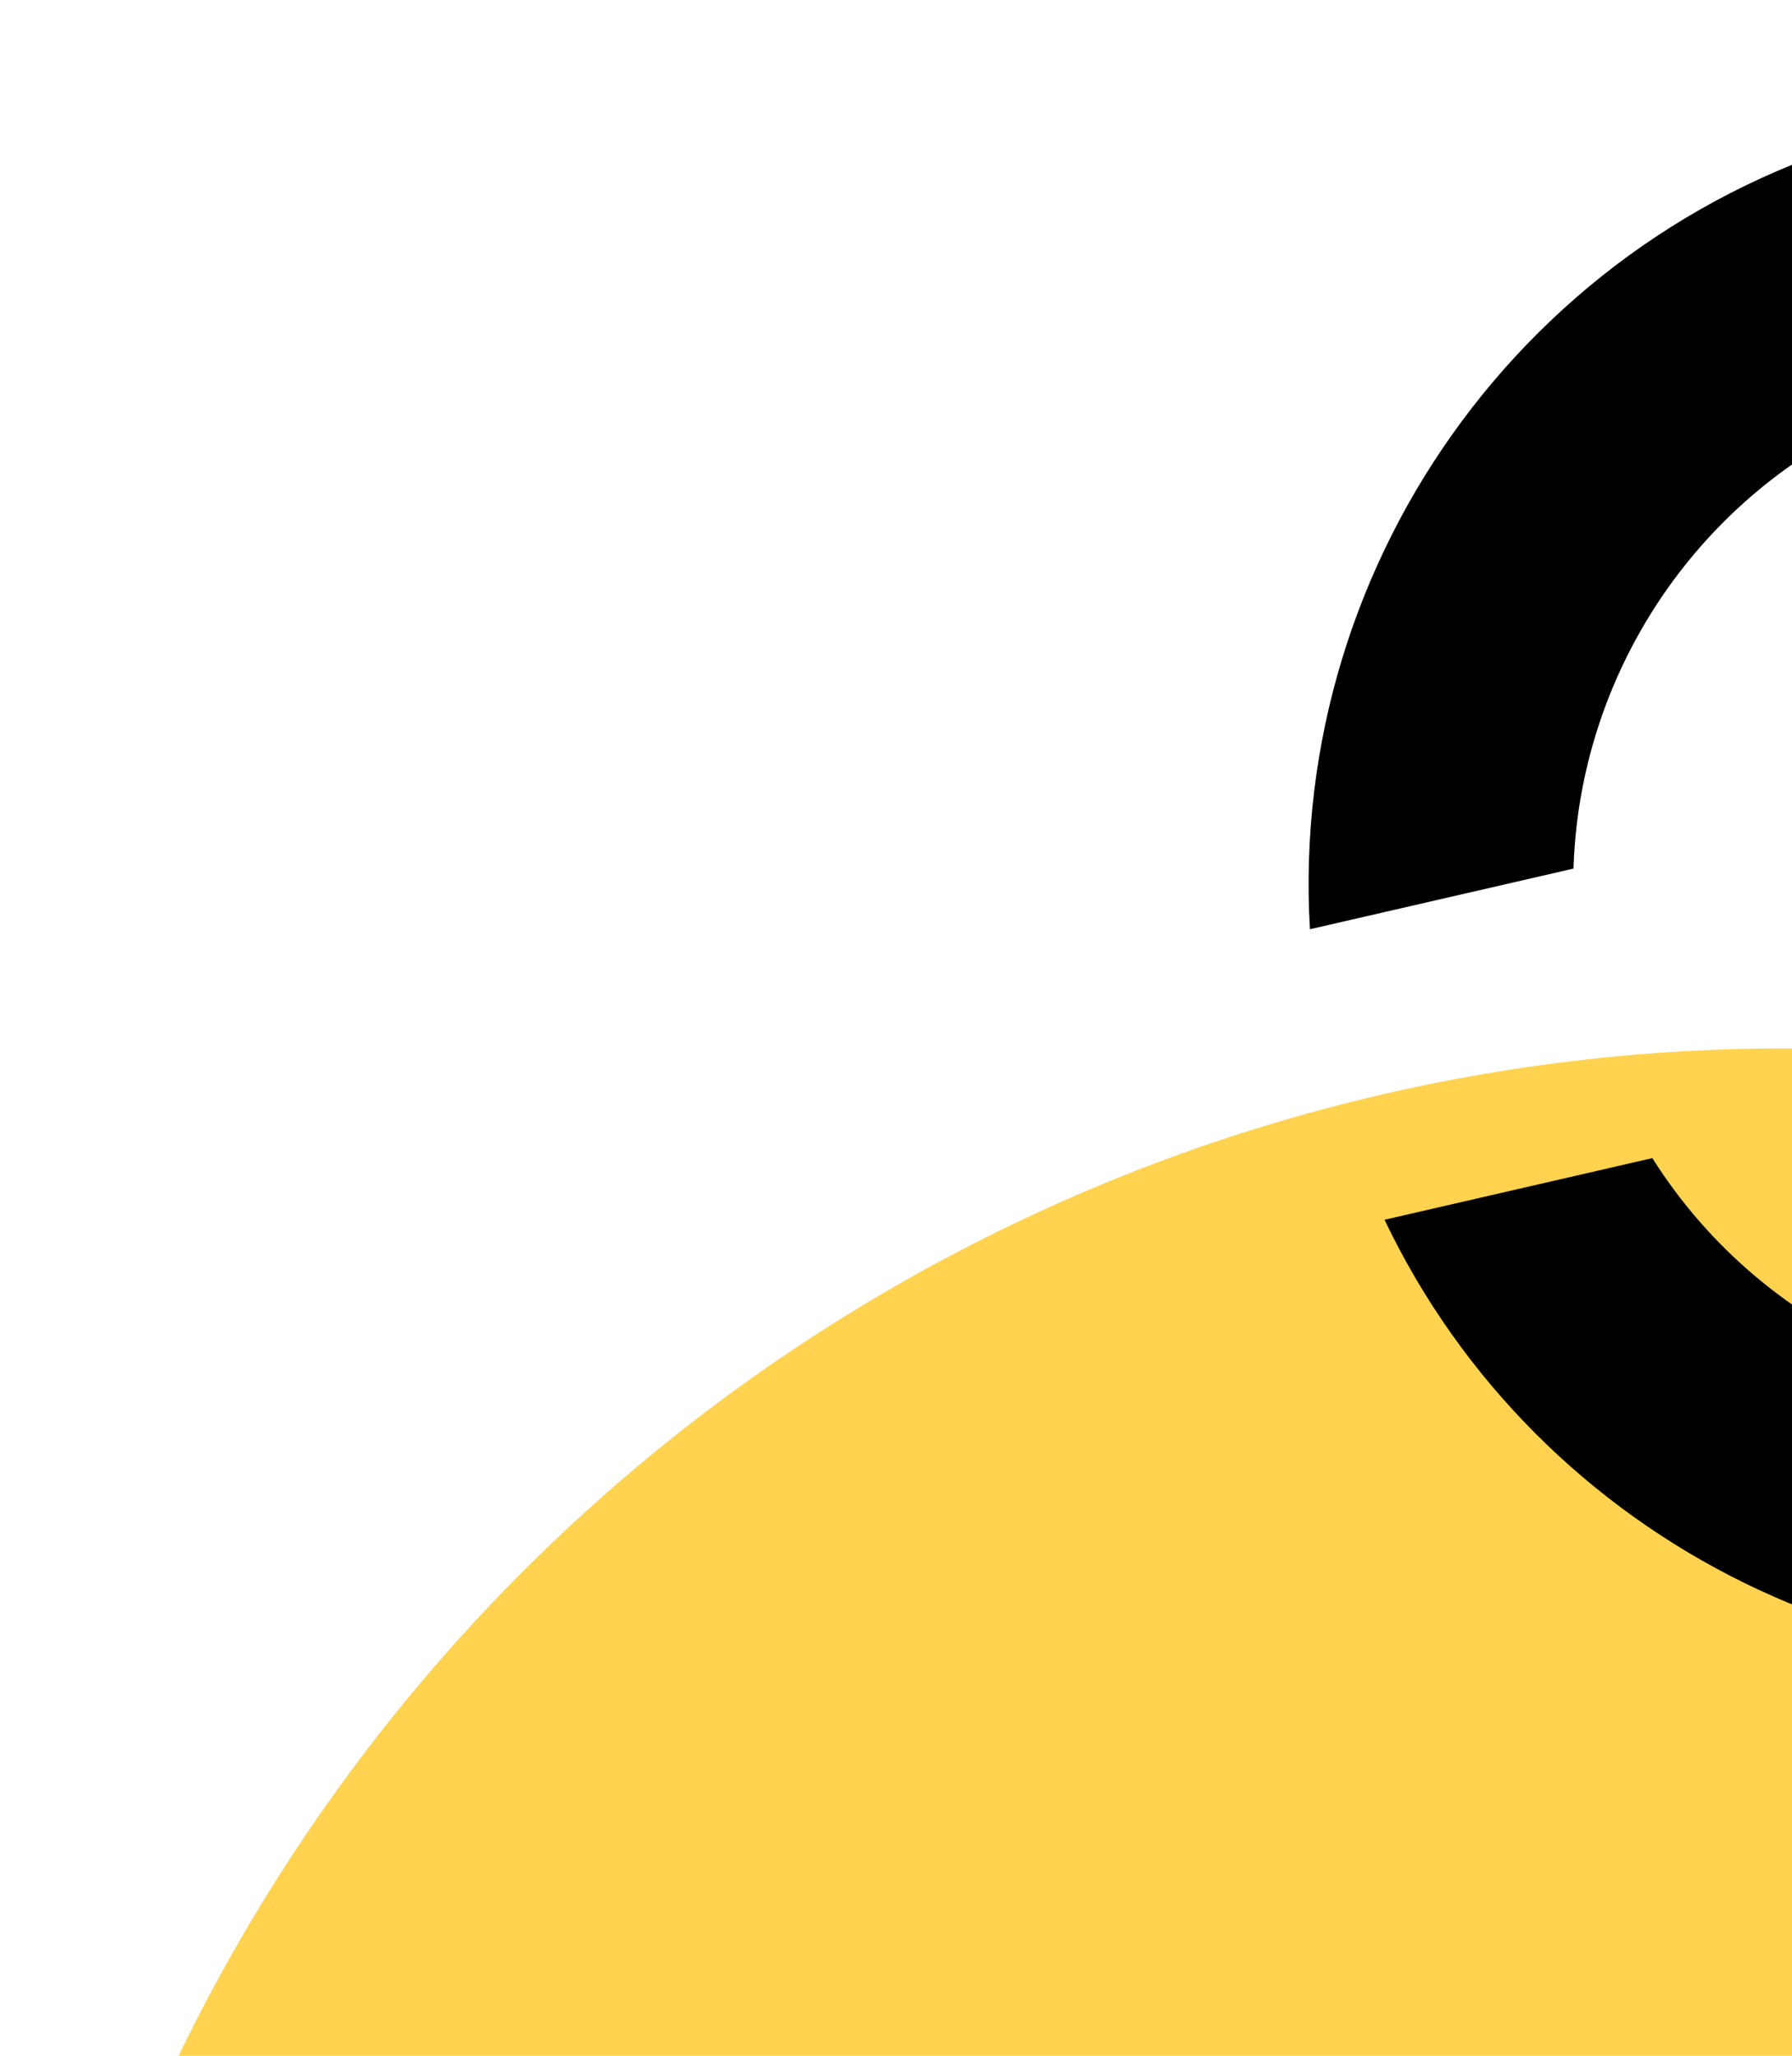
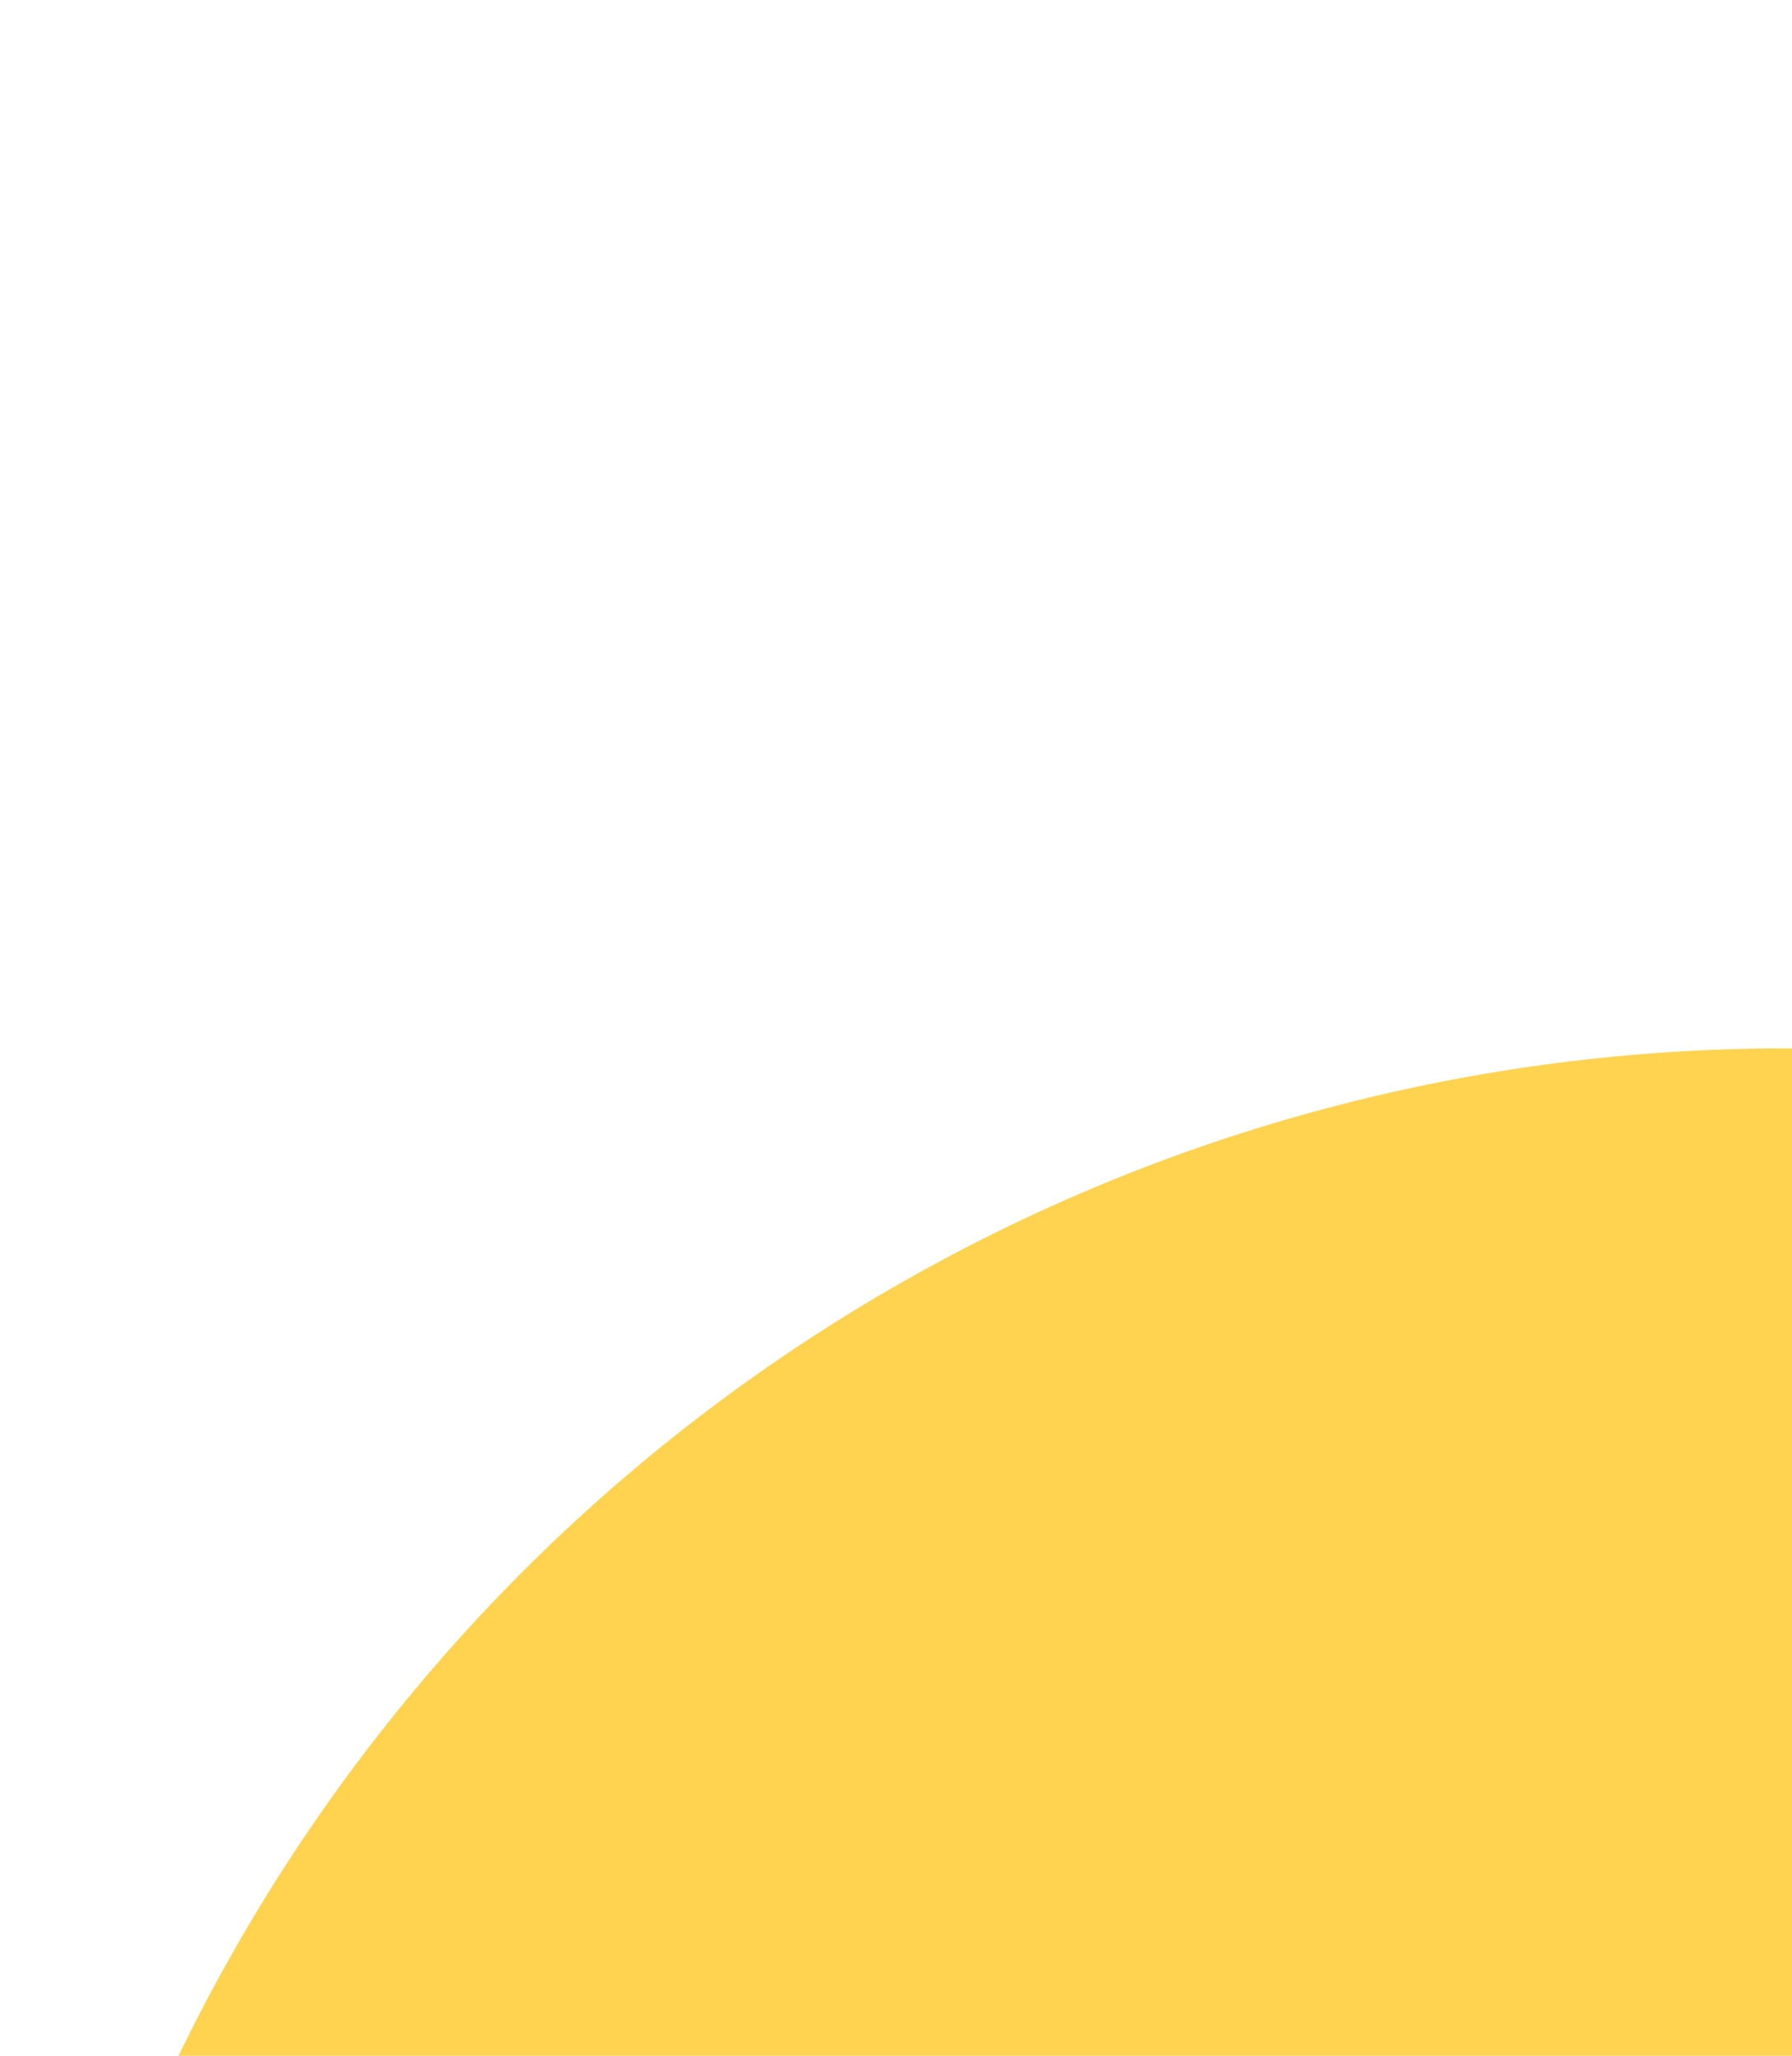
<svg xmlns="http://www.w3.org/2000/svg" width="525" height="602" viewBox="0 0 525 602" fill="none">
  <circle cx="523" cy="830" r="523" fill="#FFD350" />
-   <path d="M442.023 258.718L460.986 254.353C463.034 187.826 509.459 128.431 577.367 112.803C658.158 94.201 738.713 144.616 757.32 225.397C775.927 306.178 725.509 386.721 644.719 405.323C580.873 420.035 517.176 391.571 484.084 339.136L405.623 357.19C450.552 451.4 556.171 505.29 662.133 480.892C784.666 452.698 861.129 330.511 832.897 207.988C804.695 85.469 682.49 9.011 559.953 37.234C450.117 62.487 377.385 163.277 383.768 272.115L442.023 258.718Z" fill="black" />
</svg>